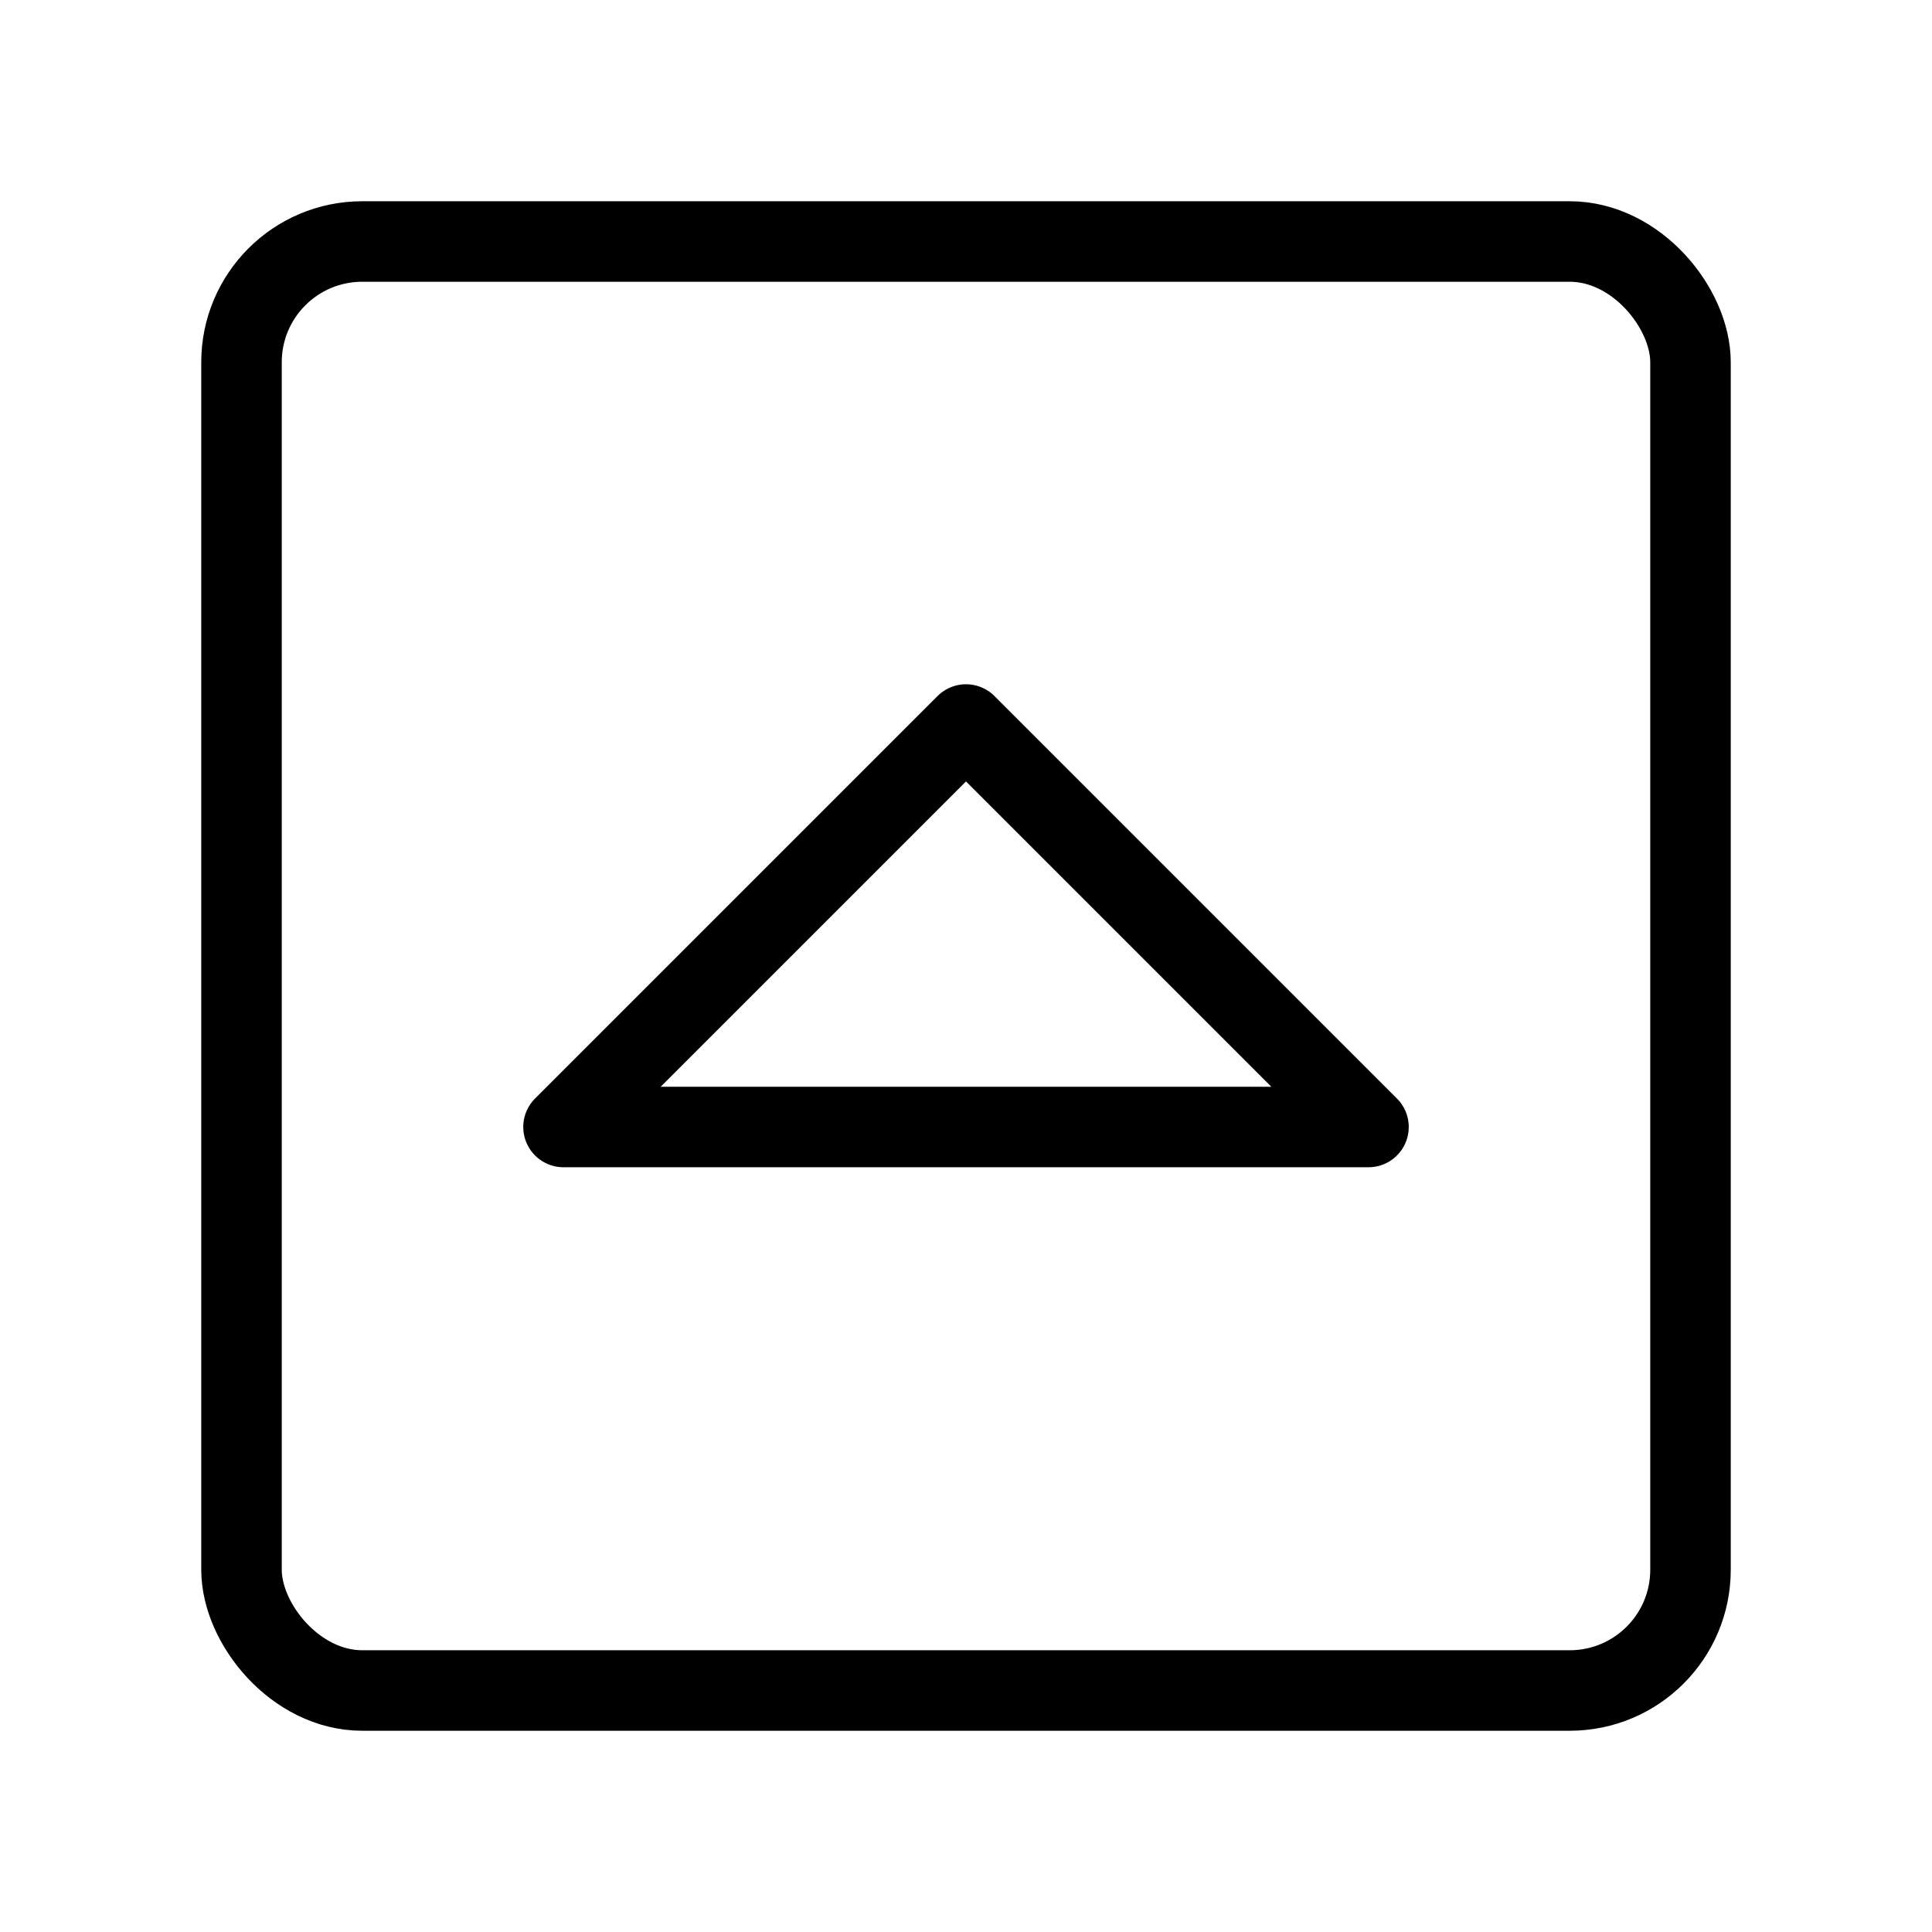
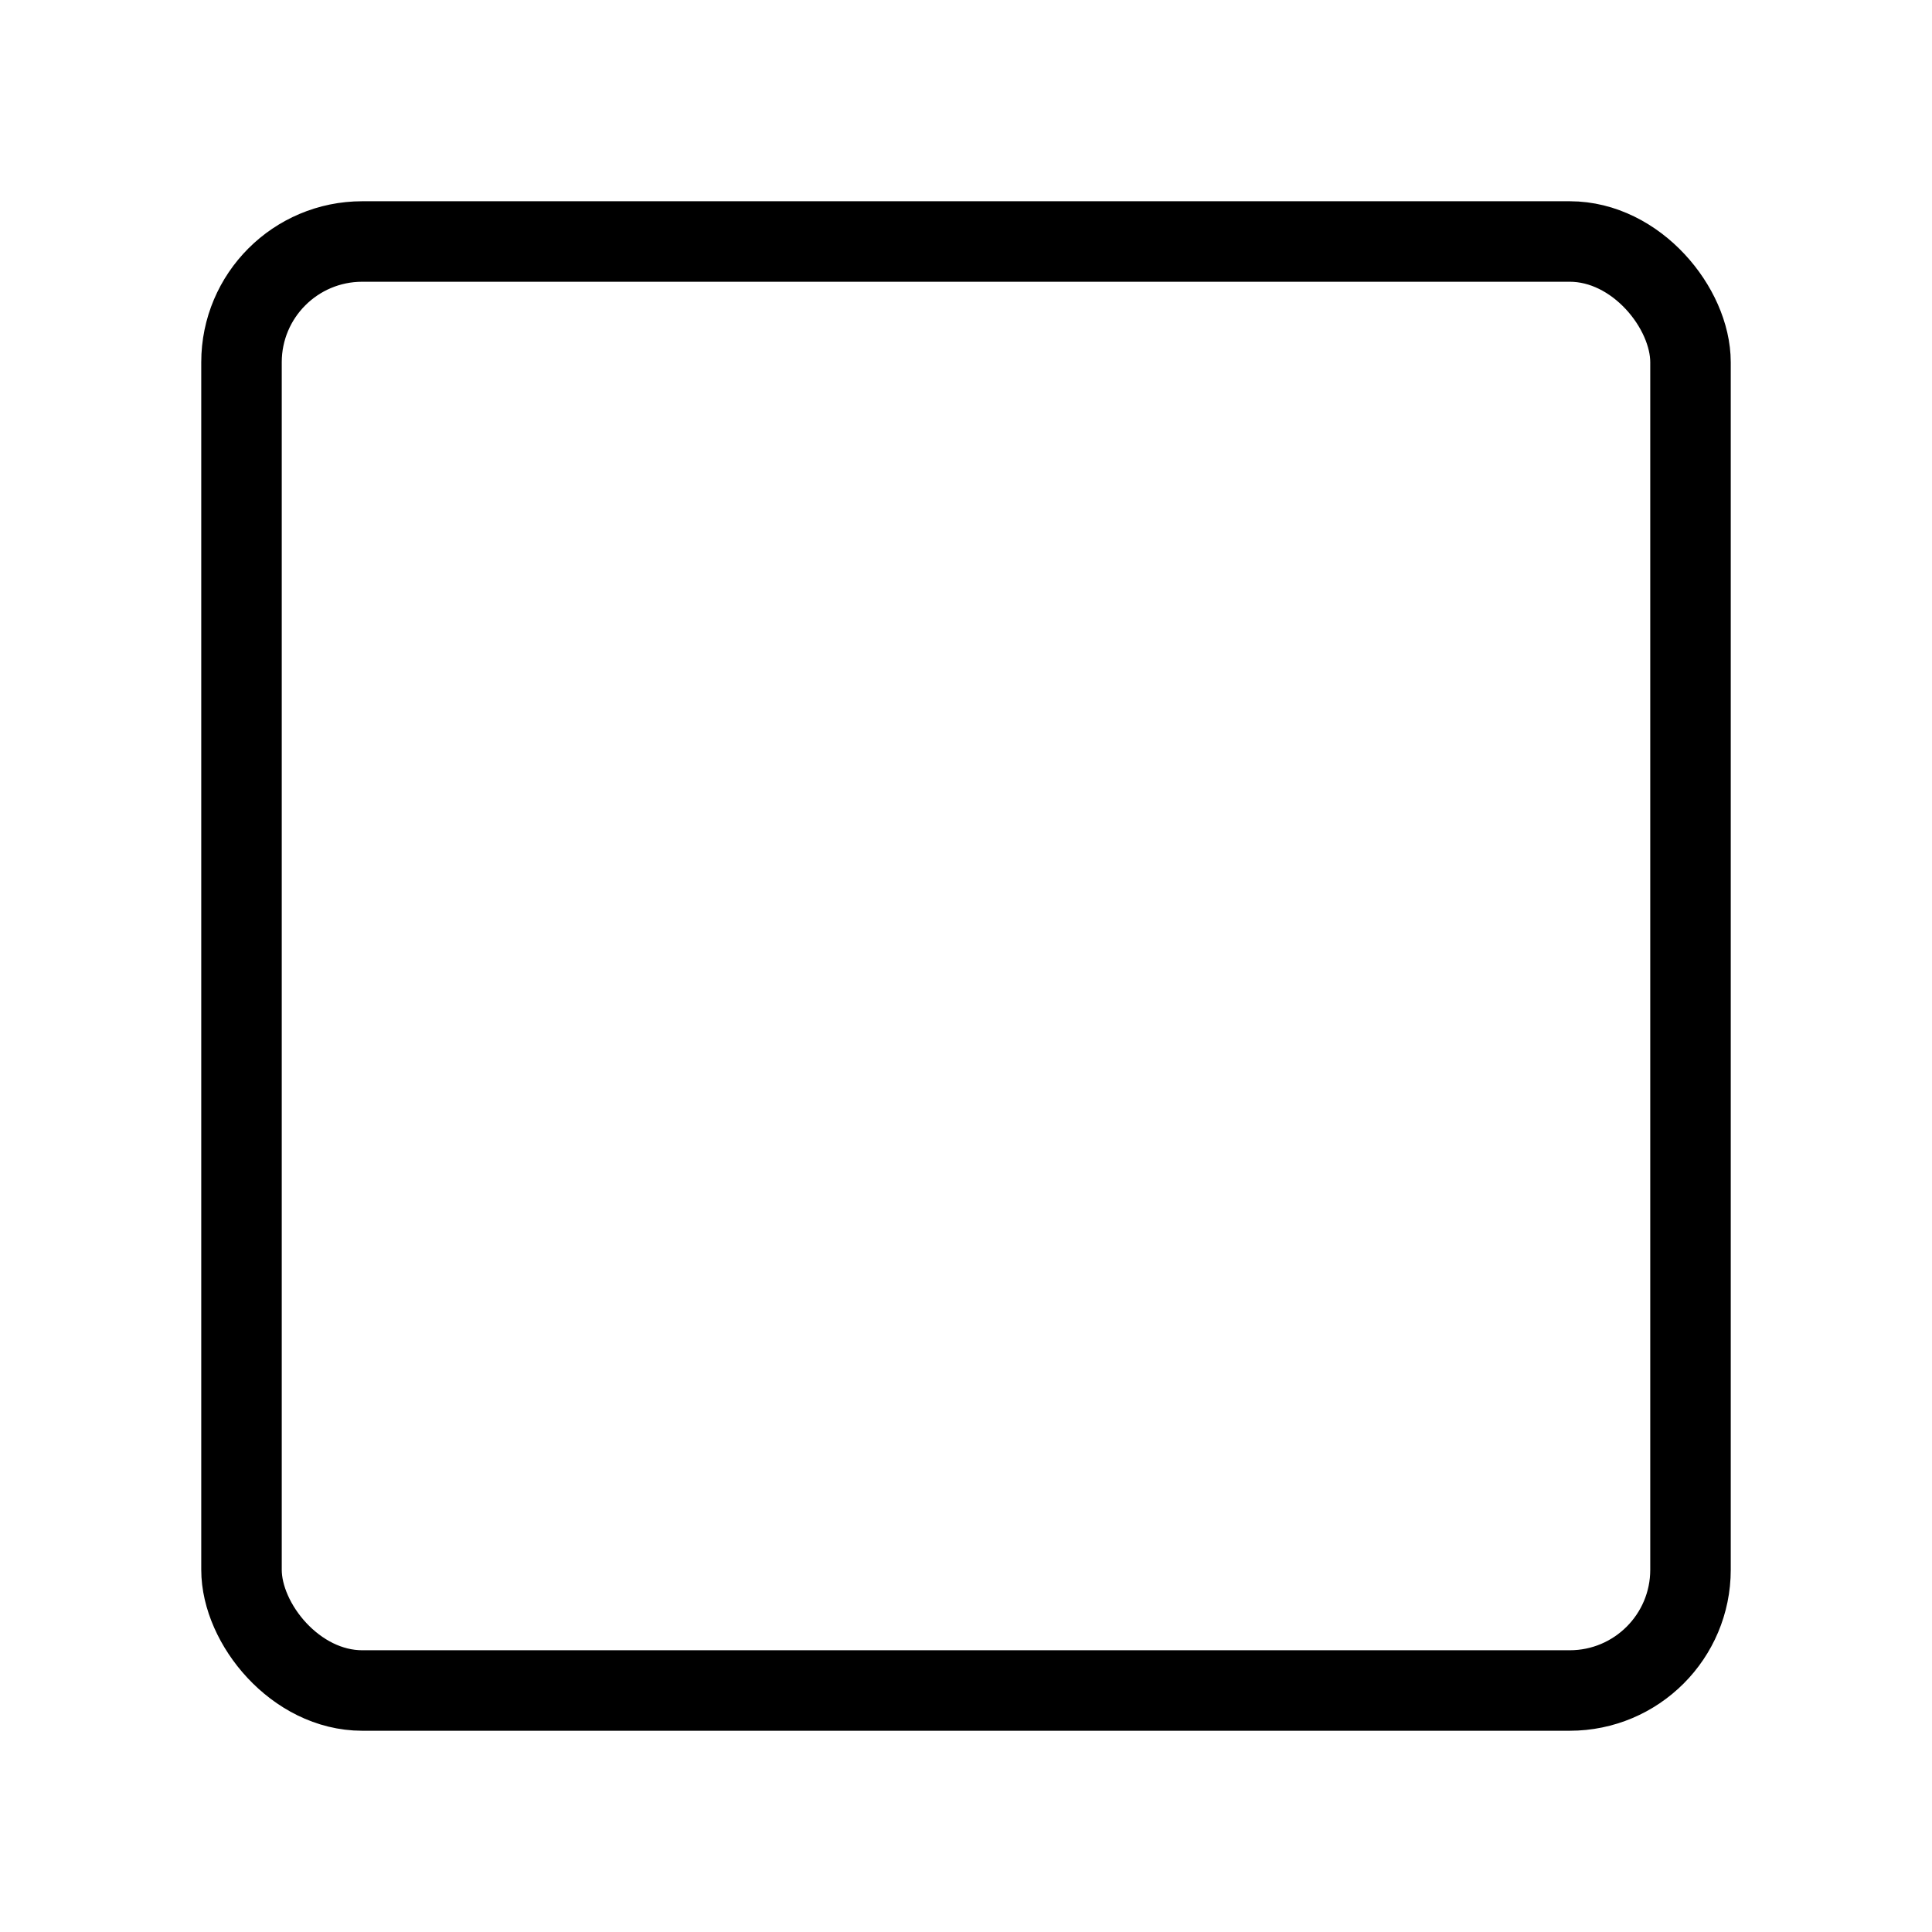
<svg xmlns="http://www.w3.org/2000/svg" viewBox="0 0 48 48" fill="none">
  <rect x="6" y="6" width="36" height="36" rx="3" fill="none" stroke="currentColor" stroke-width="2" stroke-linecap="round" stroke-linejoin="round" />
-   <path d="M14 28L24 18L34 28H14Z" fill="none" stroke="currentColor" stroke-width="2" stroke-linejoin="round" />
</svg>